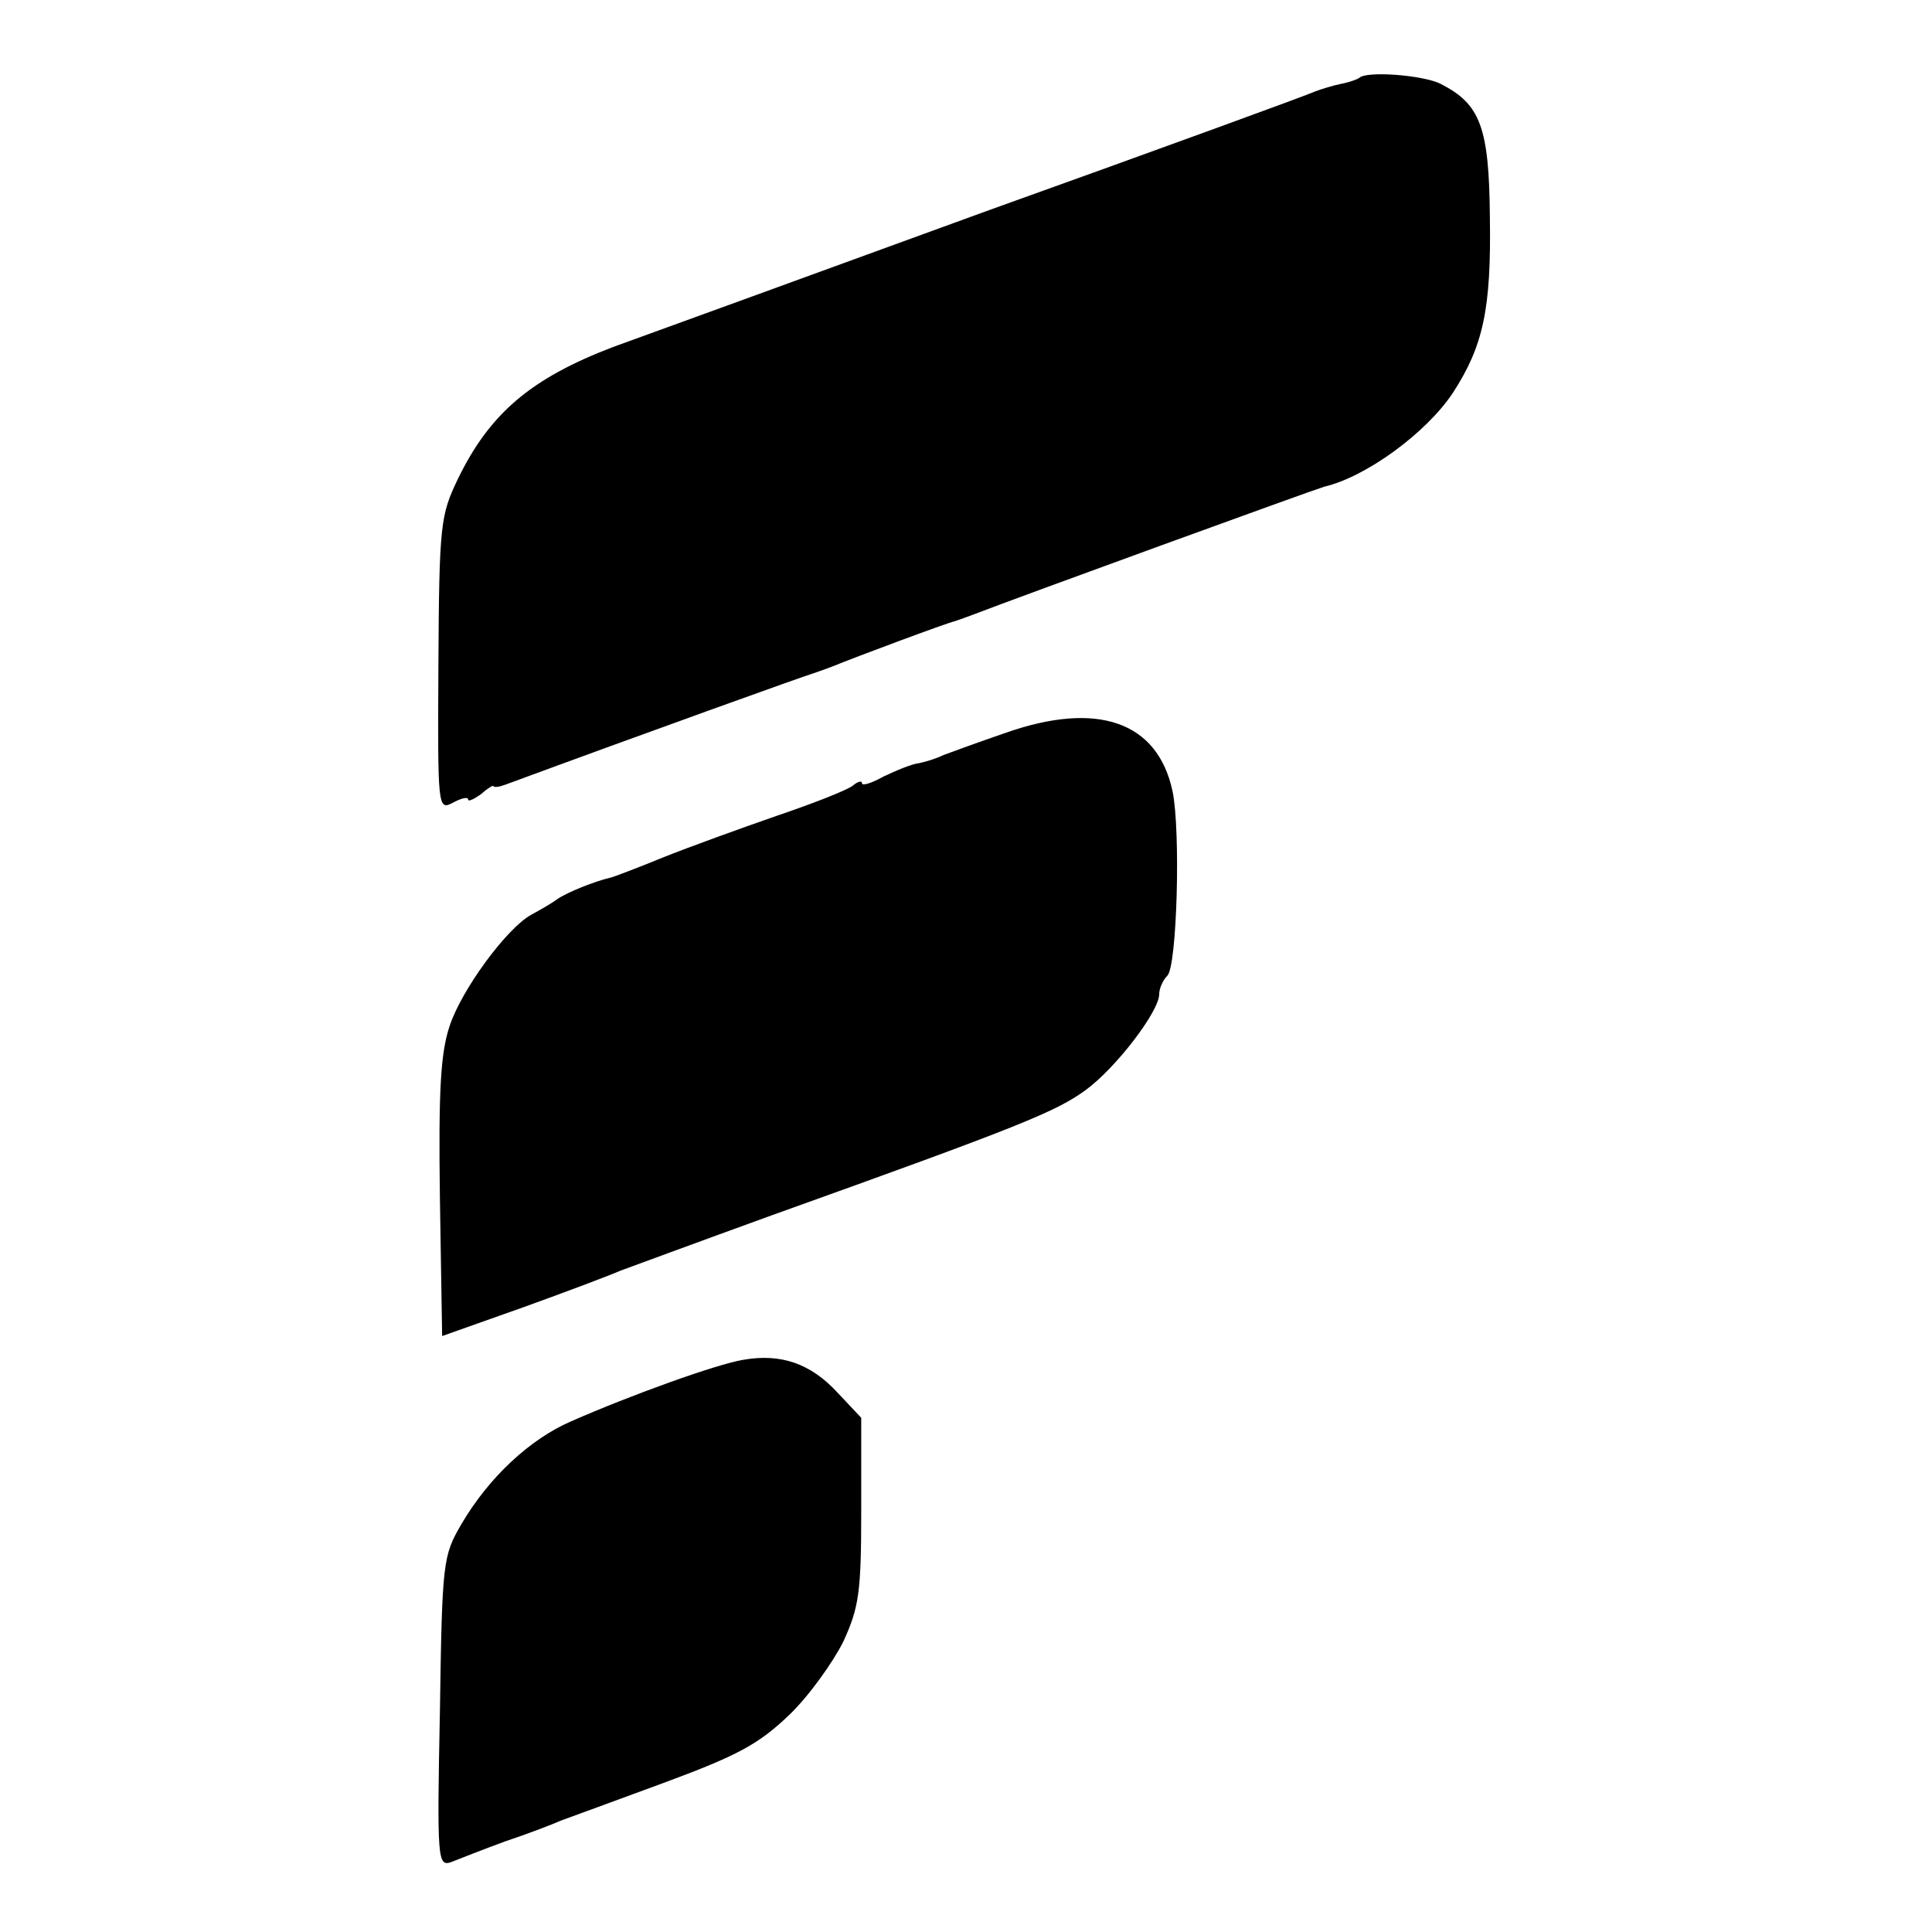
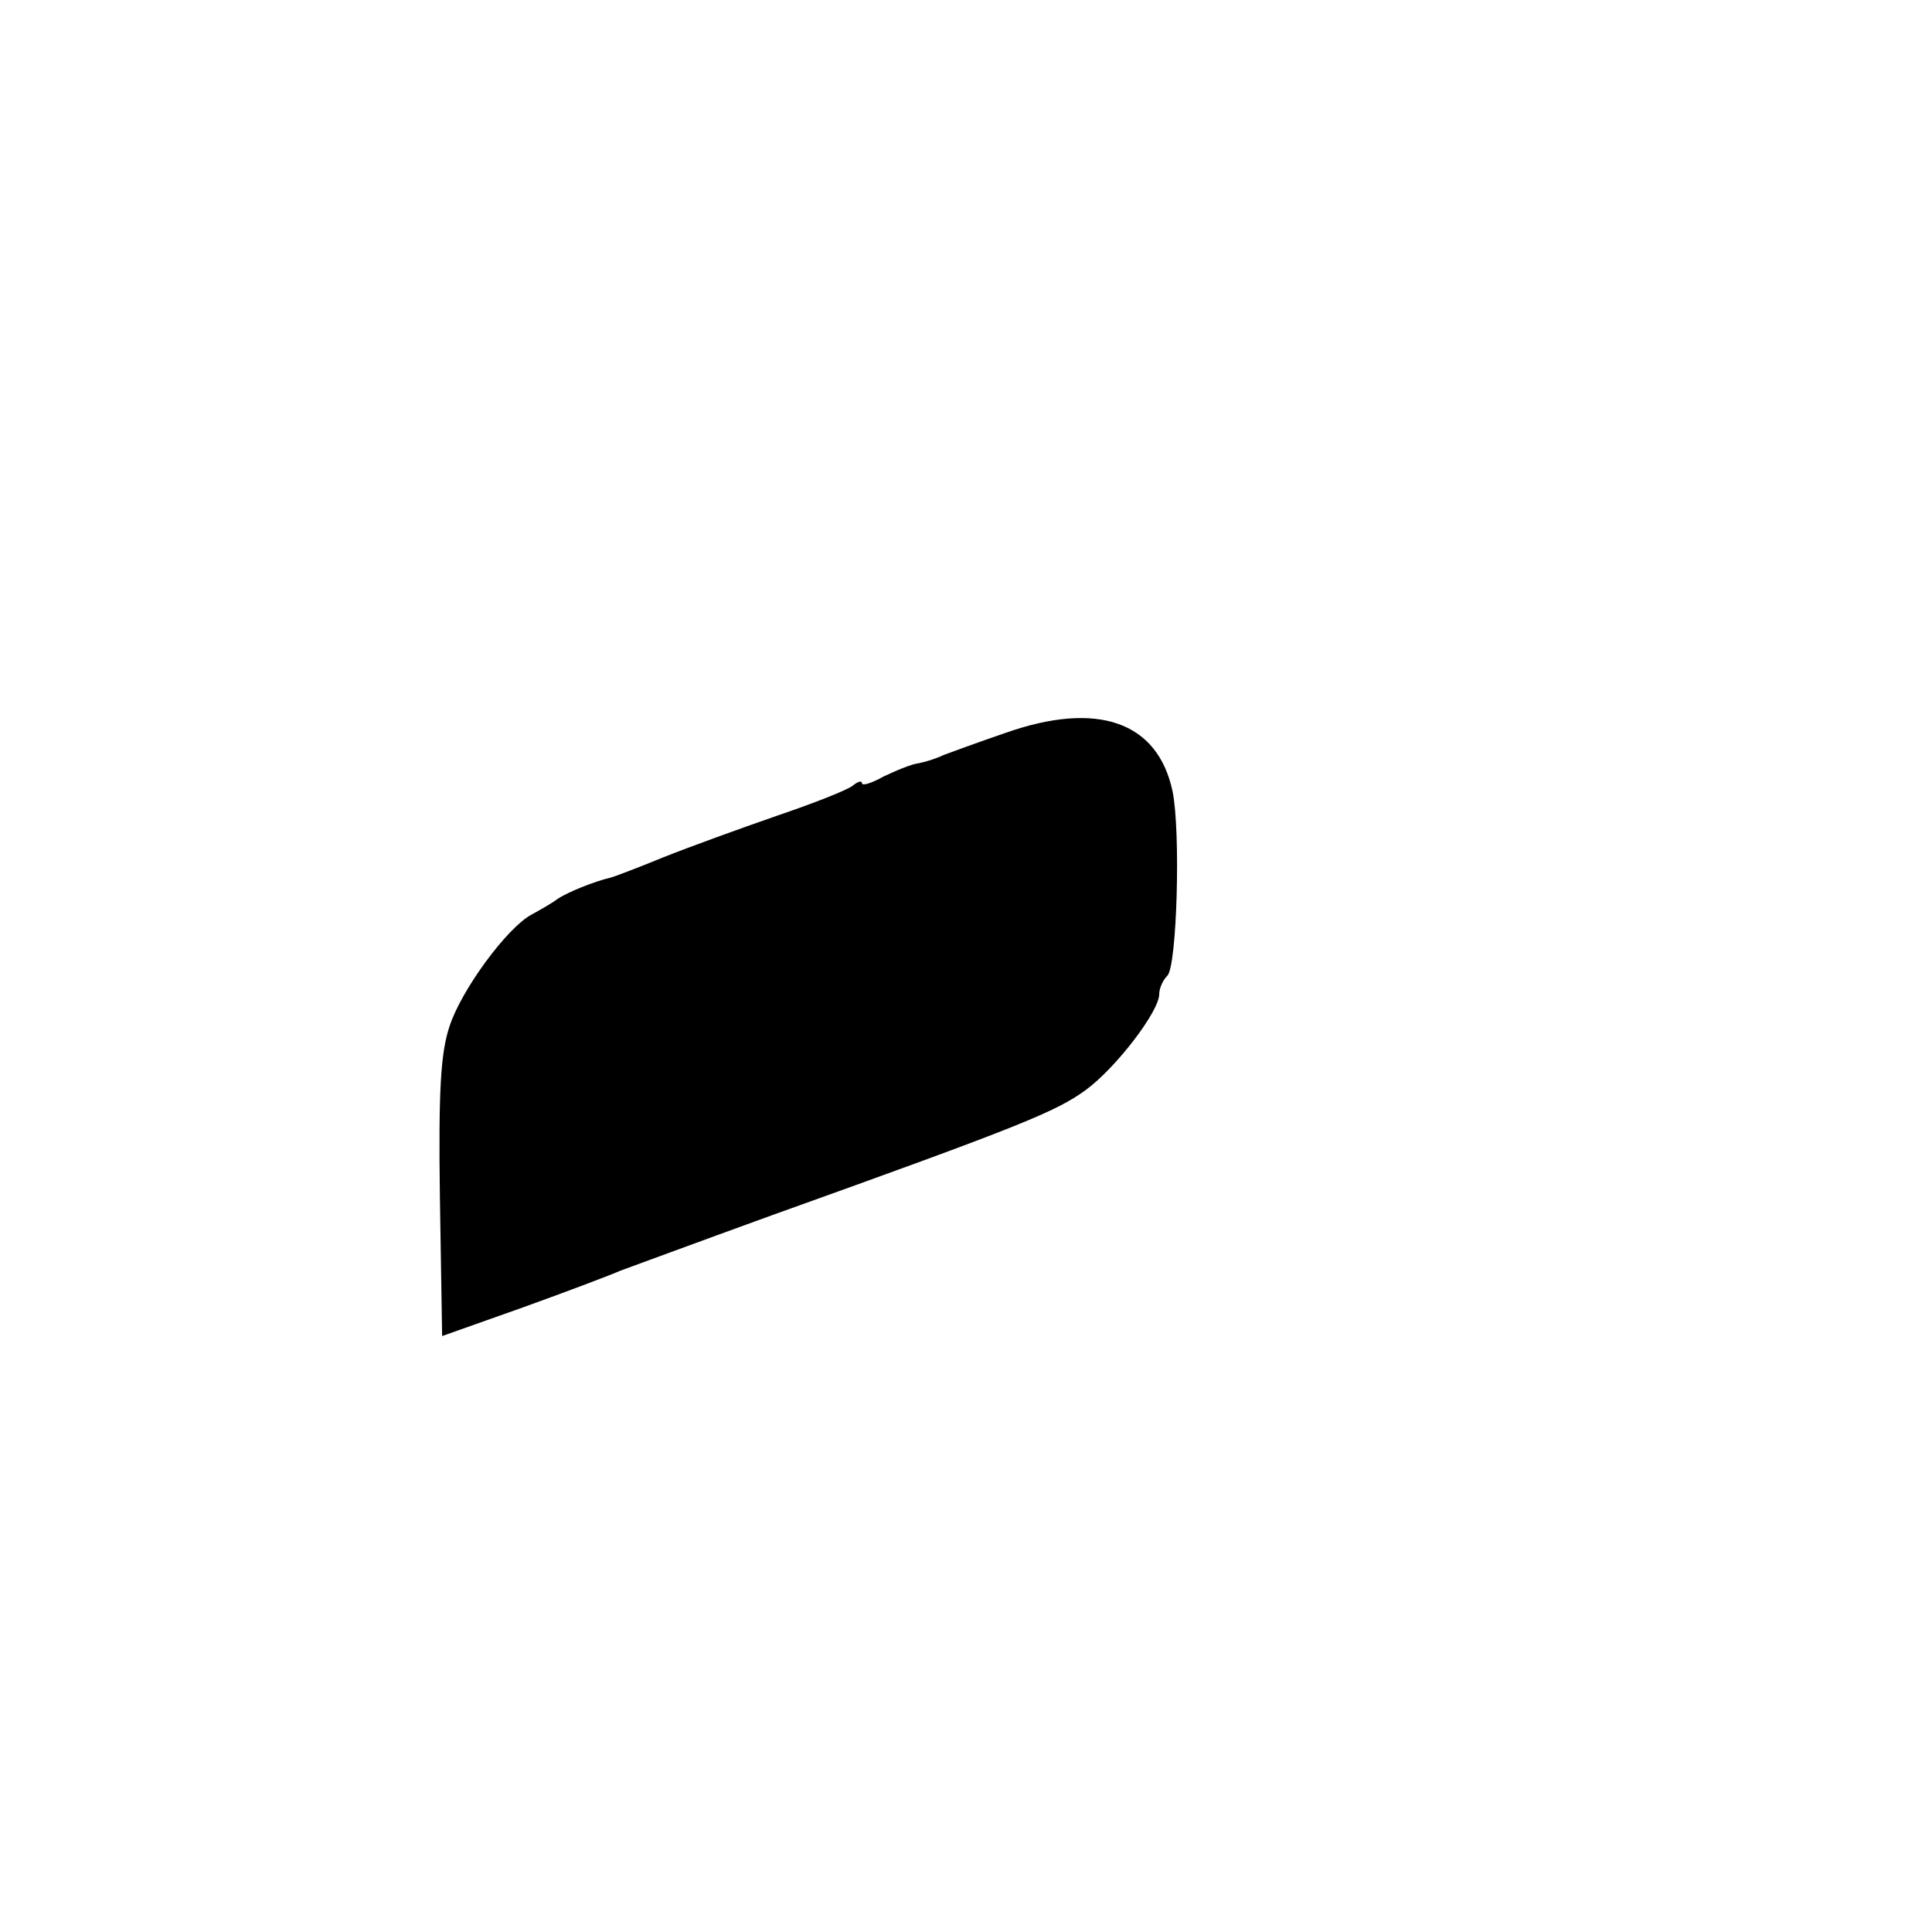
<svg xmlns="http://www.w3.org/2000/svg" version="1.0" width="260pt" height="260pt" viewBox="0 0 260 260" preserveAspectRatio="xMidYMid meet">
  <g transform="translate(0,260) scale(0.1,-0.1)" fill="#000000" stroke="none">
-     <path d="M1829 2495 c-3 -2 -14 -6 -25 -8 -10 -2 -26 -7 -34 -10 -8 -4 -208 -77 -445 -162 -236 -86 -461 -168 -500 -182 -110 -42 -166 -89 -209 -178 -23 -48 -25 -60 -26 -248 -1 -196 -1 -198 20 -187 11 6 20 8 20 4 0 -3 7 0 17 7 9 8 17 13 17 11 1 -2 8 -1 16 2 187 69 407 148 415 150 6 2 17 6 25 9 29 12 155 59 165 61 6 2 17 6 25 9 62 24 458 168 472 172 56 13 137 72 173 126 41 63 52 113 50 237 -1 121 -13 152 -66 179 -23 12 -101 18 -110 8z" />
    <path d="M1354 1614 c-38 -13 -76 -27 -84 -30 -8 -4 -23 -9 -33 -11 -10 -1 -31 -10 -48 -18 -16 -9 -29 -13 -29 -9 0 4 -6 2 -12 -3 -7 -6 -53 -24 -103 -41 -49 -17 -118 -42 -153 -56 -34 -14 -66 -26 -70 -27 -22 -5 -59 -20 -72 -29 -8 -6 -24 -15 -35 -21 -33 -18 -94 -101 -110 -150 -12 -36 -15 -86 -13 -231 l3 -186 110 39 c61 22 119 44 130 49 11 4 103 38 205 75 335 120 381 139 421 168 41 30 99 106 99 129 0 8 5 19 11 25 13 13 18 194 7 248 -20 94 -101 122 -224 79z" />
-     <path d="M1000 770 c-36 -6 -150 -47 -232 -83 -55 -24 -110 -75 -147 -138 -25 -43 -26 -50 -29 -253 -4 -199 -3 -208 15 -202 10 4 43 17 73 28 30 10 64 23 75 28 11 4 74 27 139 51 100 37 127 52 168 91 27 26 59 71 73 99 21 46 24 66 24 176 l0 125 -32 34 c-36 39 -76 53 -127 44z" />
  </g>
</svg>